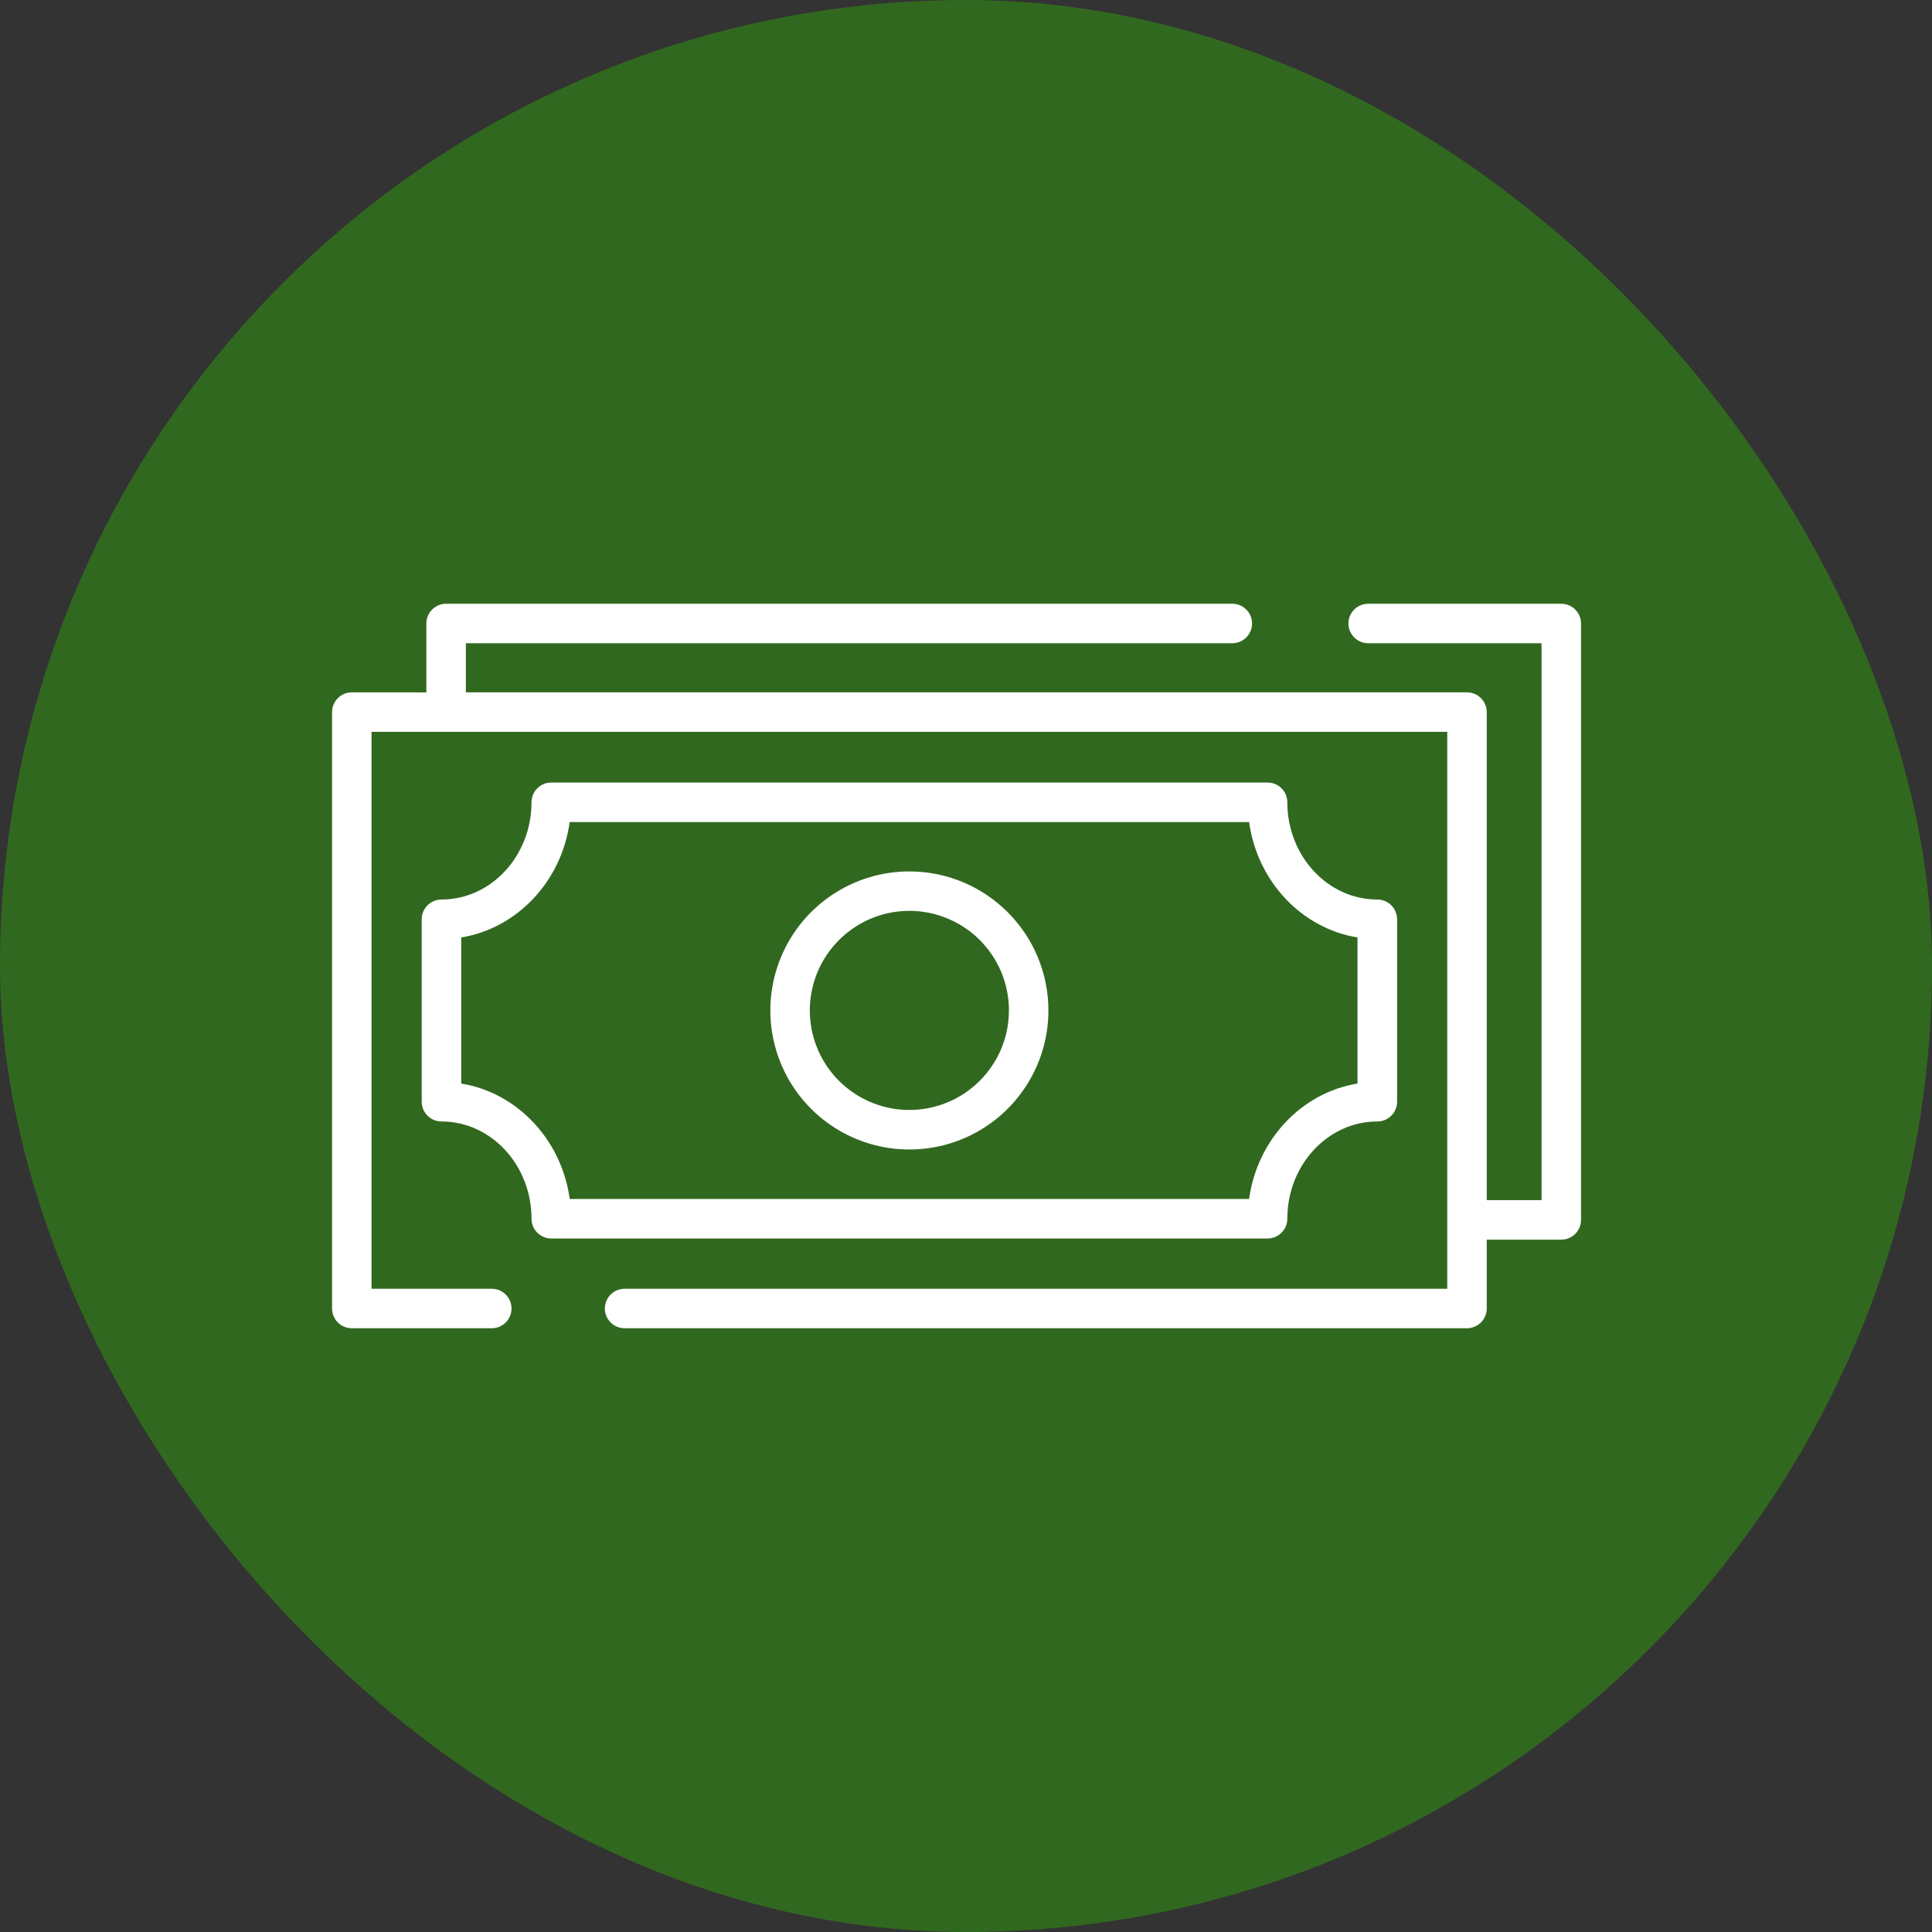
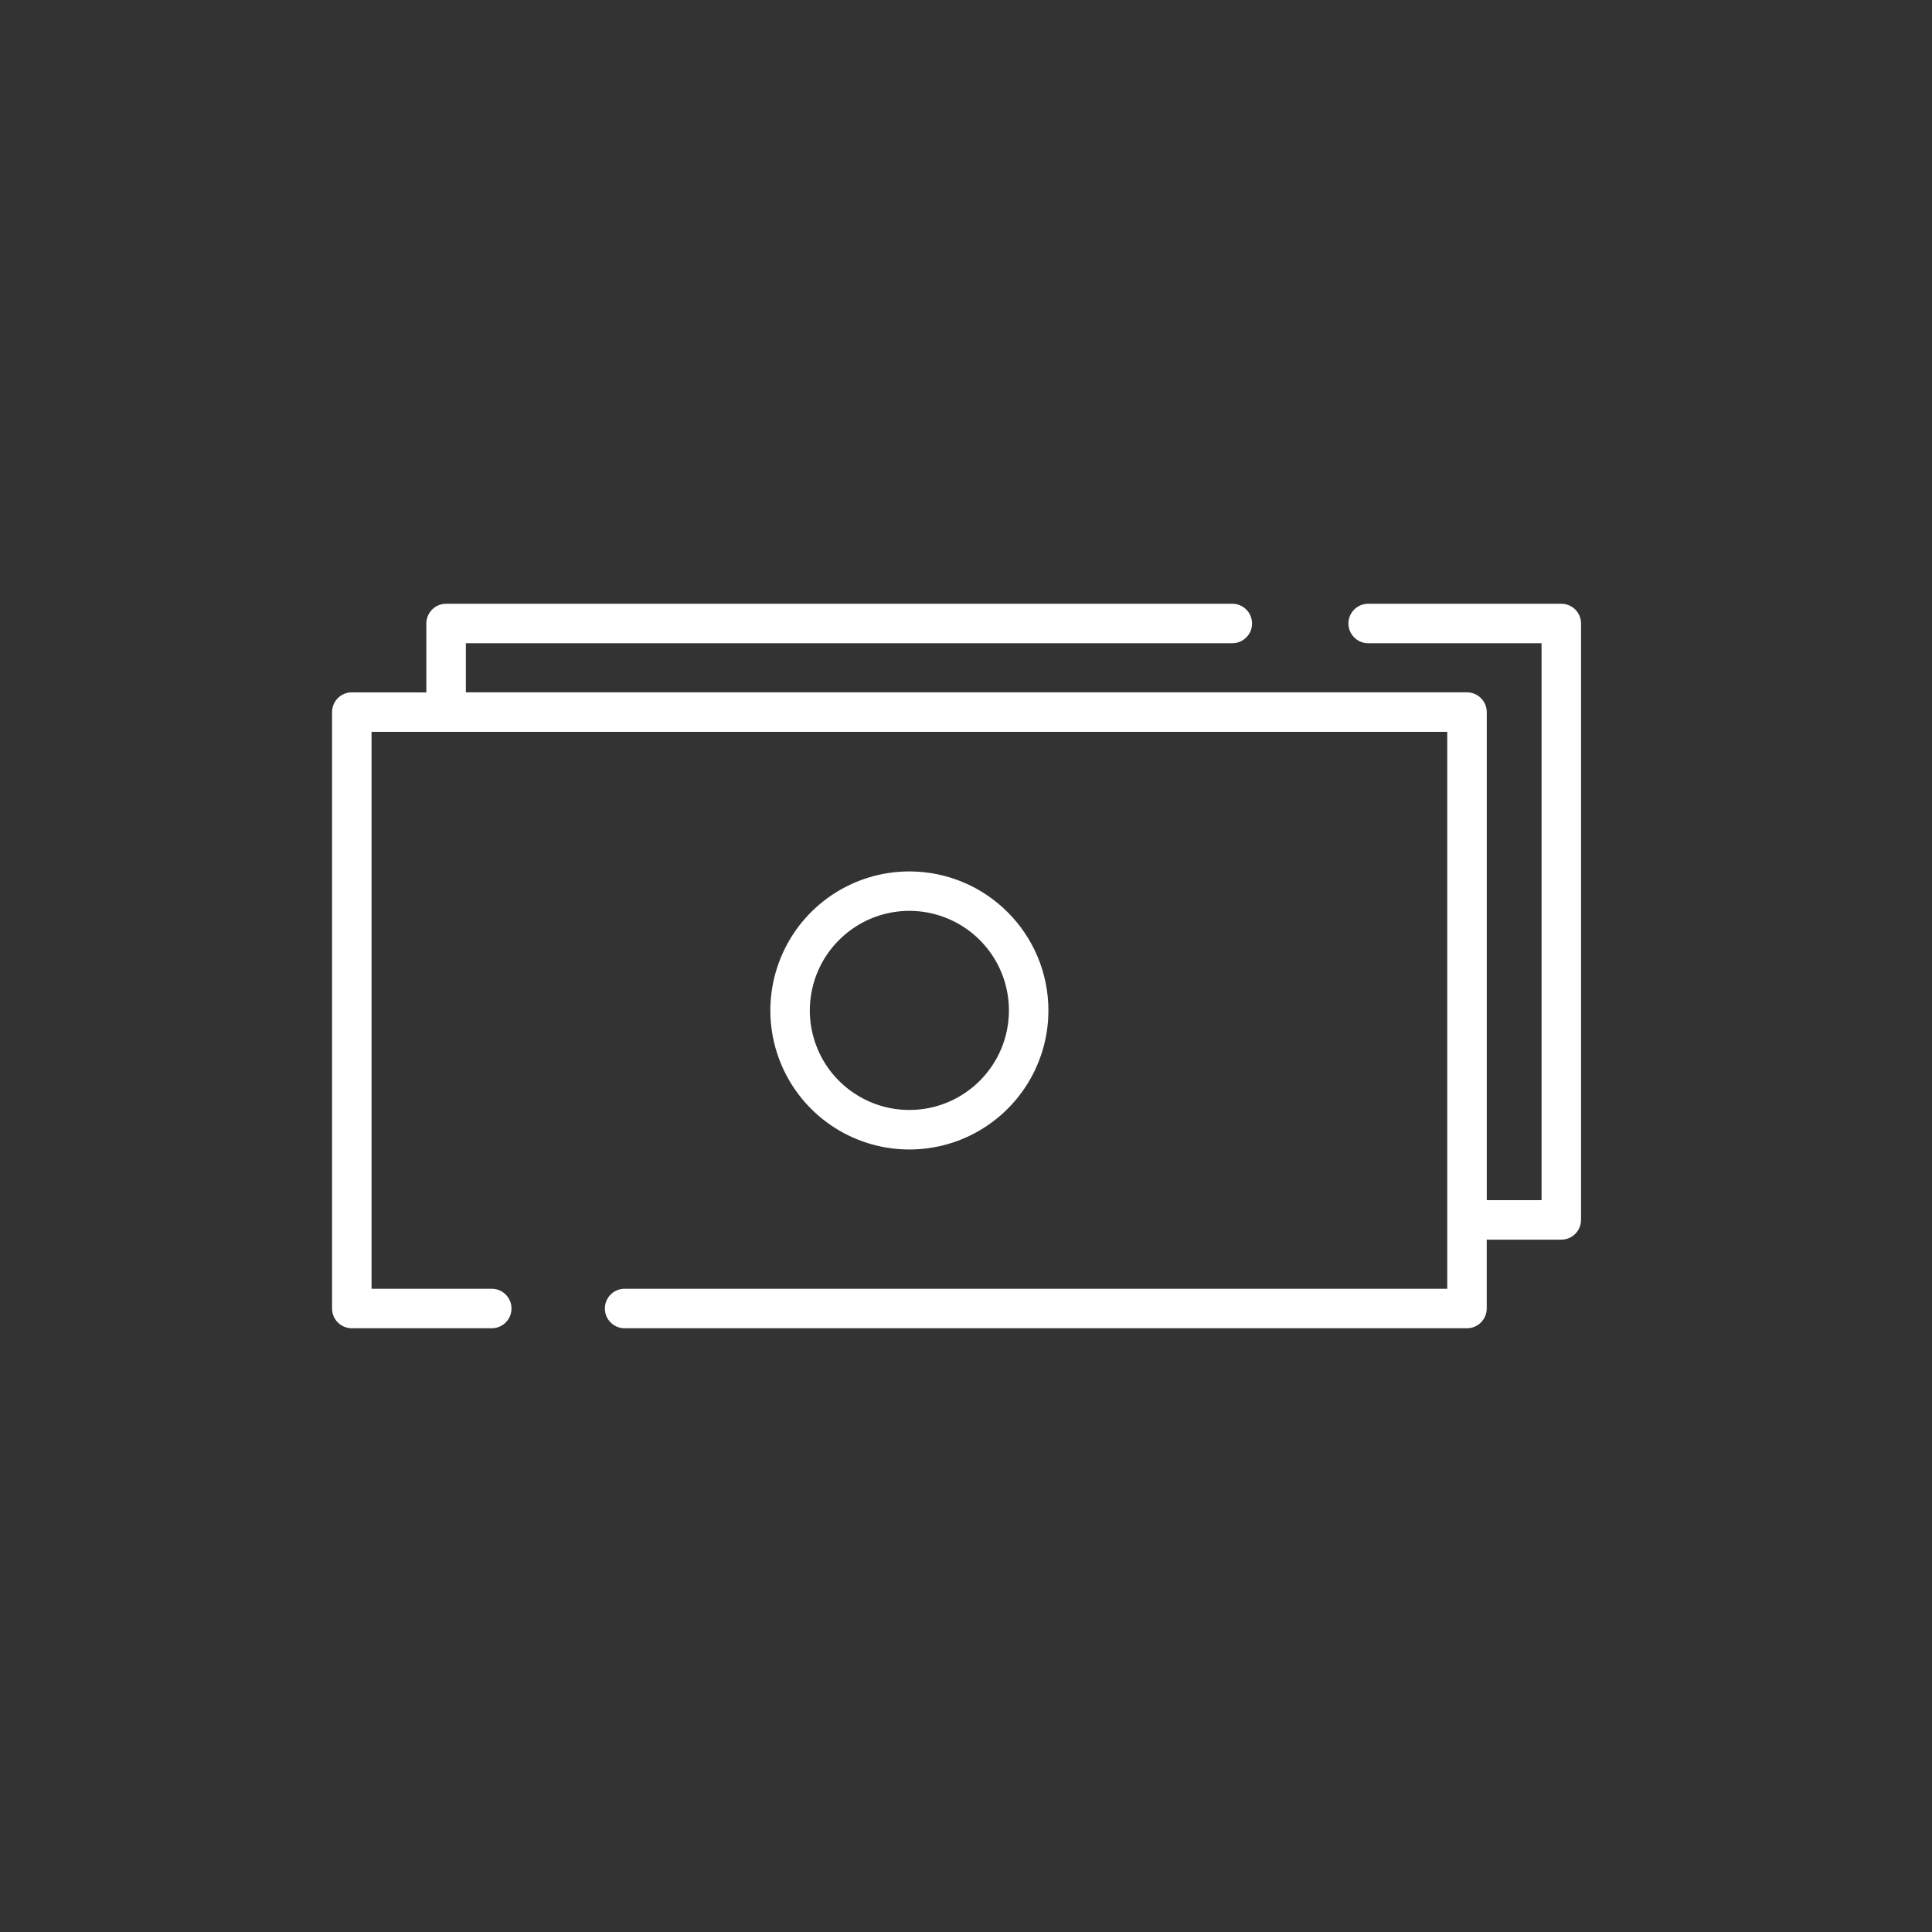
<svg xmlns="http://www.w3.org/2000/svg" fill="none" viewBox="0 0 64 64" height="64" width="64">
  <rect x="0" y="0" width="64" height="64" fill="#333333" stroke="none" />
-   <rect fill="#31681F" rx="32" height="64" width="64" />
  <path fill="white" d="M51.72 20H45.323C44.963 20 44.668 20.293 44.668 20.654C44.668 21.014 44.963 21.308 45.323 21.308H51.066V39.756H49.251V23.59C49.251 23.416 49.18 23.249 49.058 23.127C48.935 23.004 48.77 22.935 48.597 22.935H15.432V21.308H40.822C41.182 21.308 41.476 21.014 41.476 20.654C41.476 20.293 41.182 20 40.822 20H14.778C14.418 20 14.123 20.293 14.123 20.654V22.937L11.654 22.935C11.293 22.935 11 23.228 11 23.59V43.346C11 43.521 11.069 43.686 11.191 43.809C11.314 43.931 11.481 44 11.654 44H16.29C16.652 44 16.944 43.707 16.944 43.346C16.944 42.986 16.652 42.692 16.29 42.692H12.308V24.244H47.942V42.692H20.691C20.329 42.692 20.037 42.986 20.037 43.346C20.037 43.707 20.329 44 20.691 44H48.596C48.769 44 48.934 43.931 49.057 43.809C49.18 43.686 49.25 43.521 49.25 43.346V41.065H51.719C51.893 41.065 52.06 40.996 52.182 40.873C52.305 40.751 52.374 40.584 52.374 40.41V20.654C52.374 20.479 52.305 20.314 52.182 20.191C52.06 20.069 51.893 20 51.719 20L51.72 20Z" />
-   <path fill="white" d="M42.644 40.372C42.644 38.596 43.981 37.15 45.627 37.15C45.8 37.15 45.965 37.082 46.088 36.959C46.21 36.836 46.281 36.669 46.281 36.496V30.452C46.281 30.278 46.21 30.112 46.088 29.989C45.965 29.866 45.8 29.798 45.627 29.798C43.98 29.798 42.644 28.352 42.644 26.576C42.644 26.403 42.575 26.236 42.452 26.113C42.33 25.991 42.163 25.922 41.989 25.922H18.261C17.899 25.922 17.607 26.215 17.607 26.576C17.607 28.352 16.269 29.798 14.624 29.798C14.264 29.798 13.97 30.09 13.97 30.452V36.497V36.496C13.97 36.671 14.04 36.836 14.163 36.959C14.285 37.081 14.45 37.15 14.624 37.15C16.269 37.15 17.607 38.596 17.607 40.371C17.607 40.545 17.675 40.712 17.798 40.834C17.921 40.957 18.087 41.026 18.261 41.026H41.99C42.163 41.026 42.33 40.957 42.452 40.834C42.575 40.712 42.644 40.545 42.644 40.372ZM18.873 39.718C18.604 37.754 17.133 36.195 15.278 35.894V31.054C17.133 30.753 18.604 29.193 18.871 27.231H41.378C41.648 29.193 43.115 30.753 44.969 31.054V35.894C43.115 36.195 41.648 37.754 41.378 39.718H18.873Z" />
  <path fill="white" d="M30.124 28.867C28.263 28.867 26.583 29.989 25.87 31.709C25.157 33.43 25.55 35.41 26.866 36.728C28.183 38.046 30.163 38.44 31.885 37.729C33.605 37.016 34.729 35.338 34.73 33.476C34.729 30.931 32.668 28.869 30.124 28.867ZM30.124 36.769C28.791 36.769 27.587 35.965 27.077 34.733C26.567 33.5 26.85 32.081 27.795 31.139C28.738 30.195 30.156 29.914 31.389 30.426C32.621 30.938 33.424 32.141 33.422 33.476C33.419 35.294 31.944 36.768 30.124 36.769Z" />
</svg>